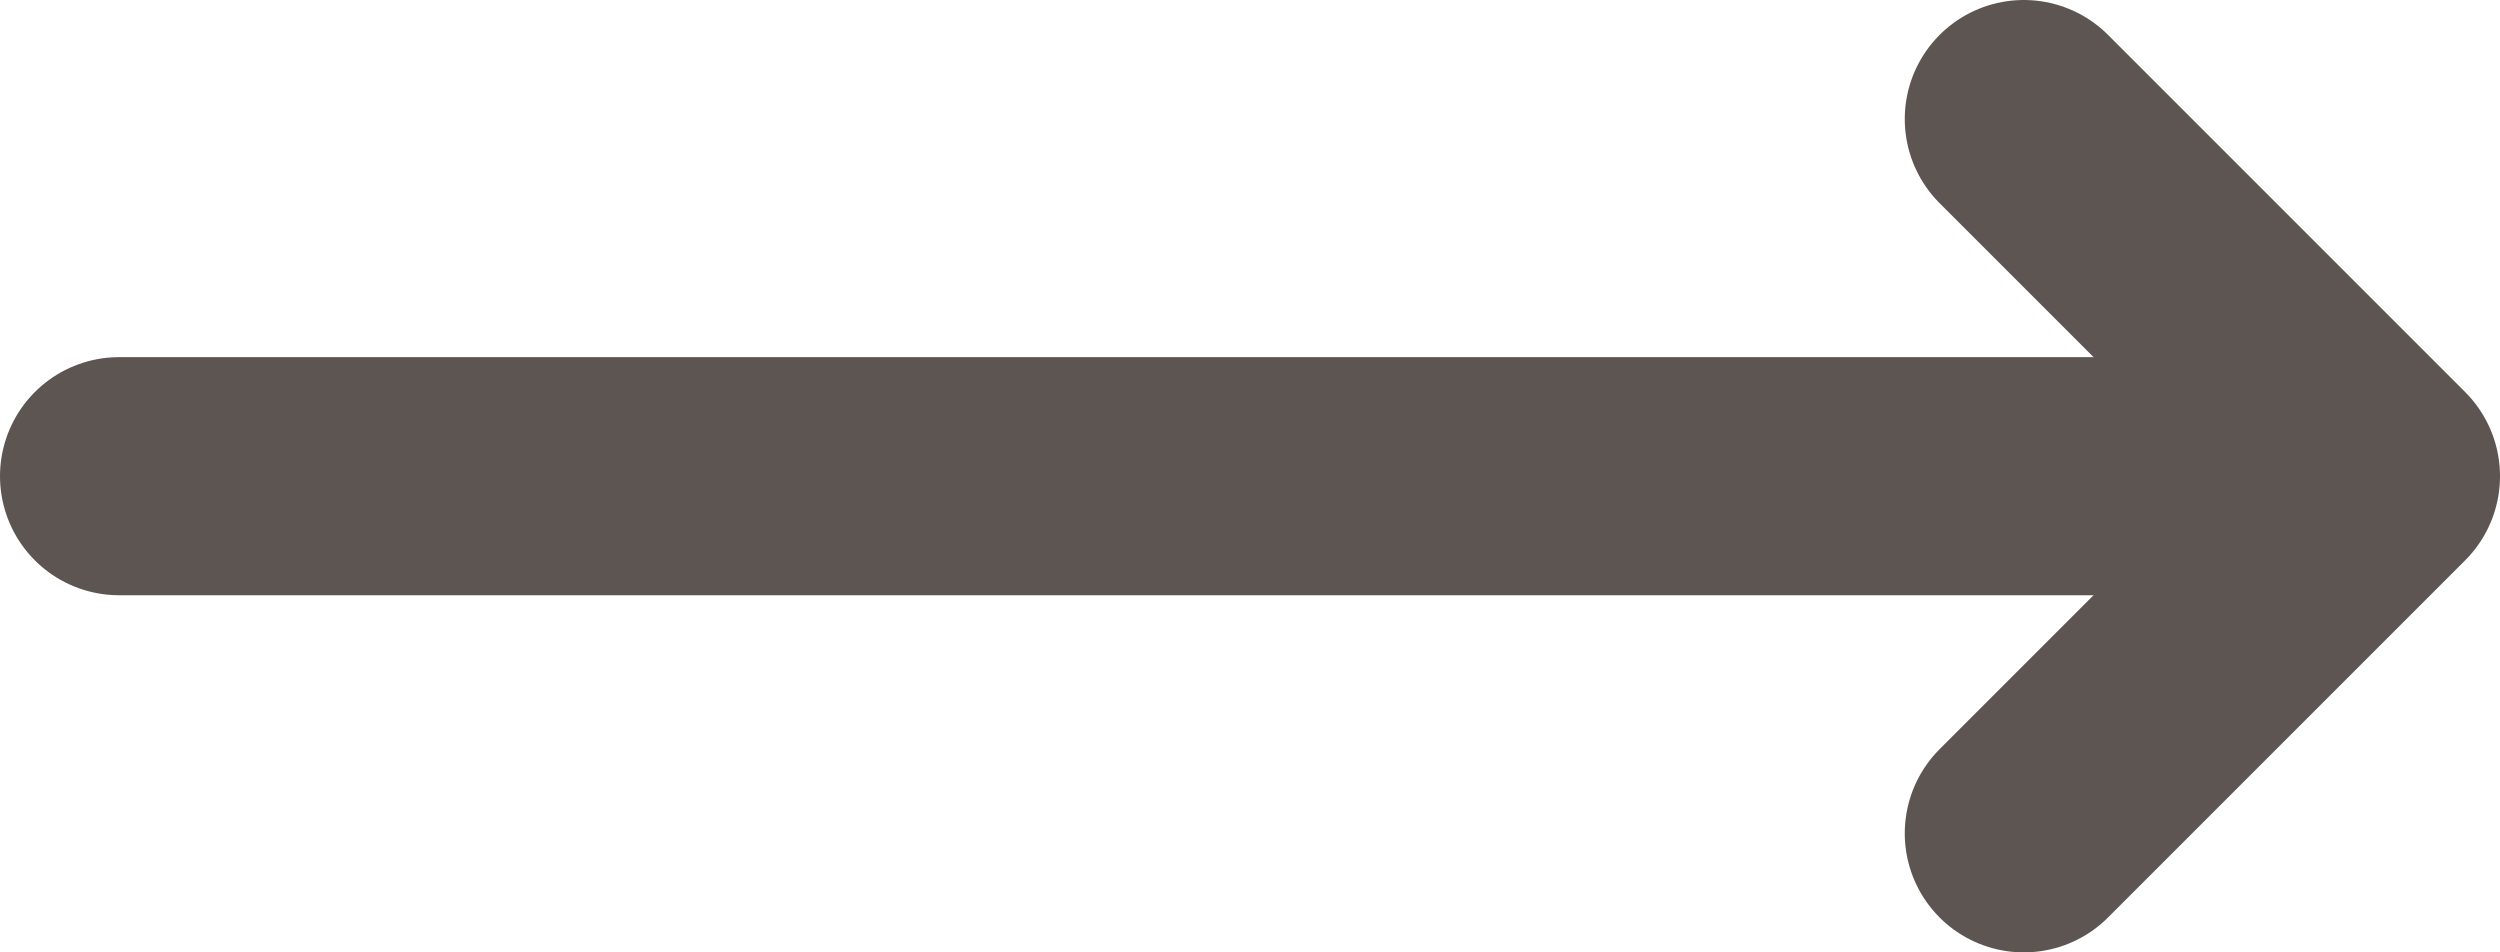
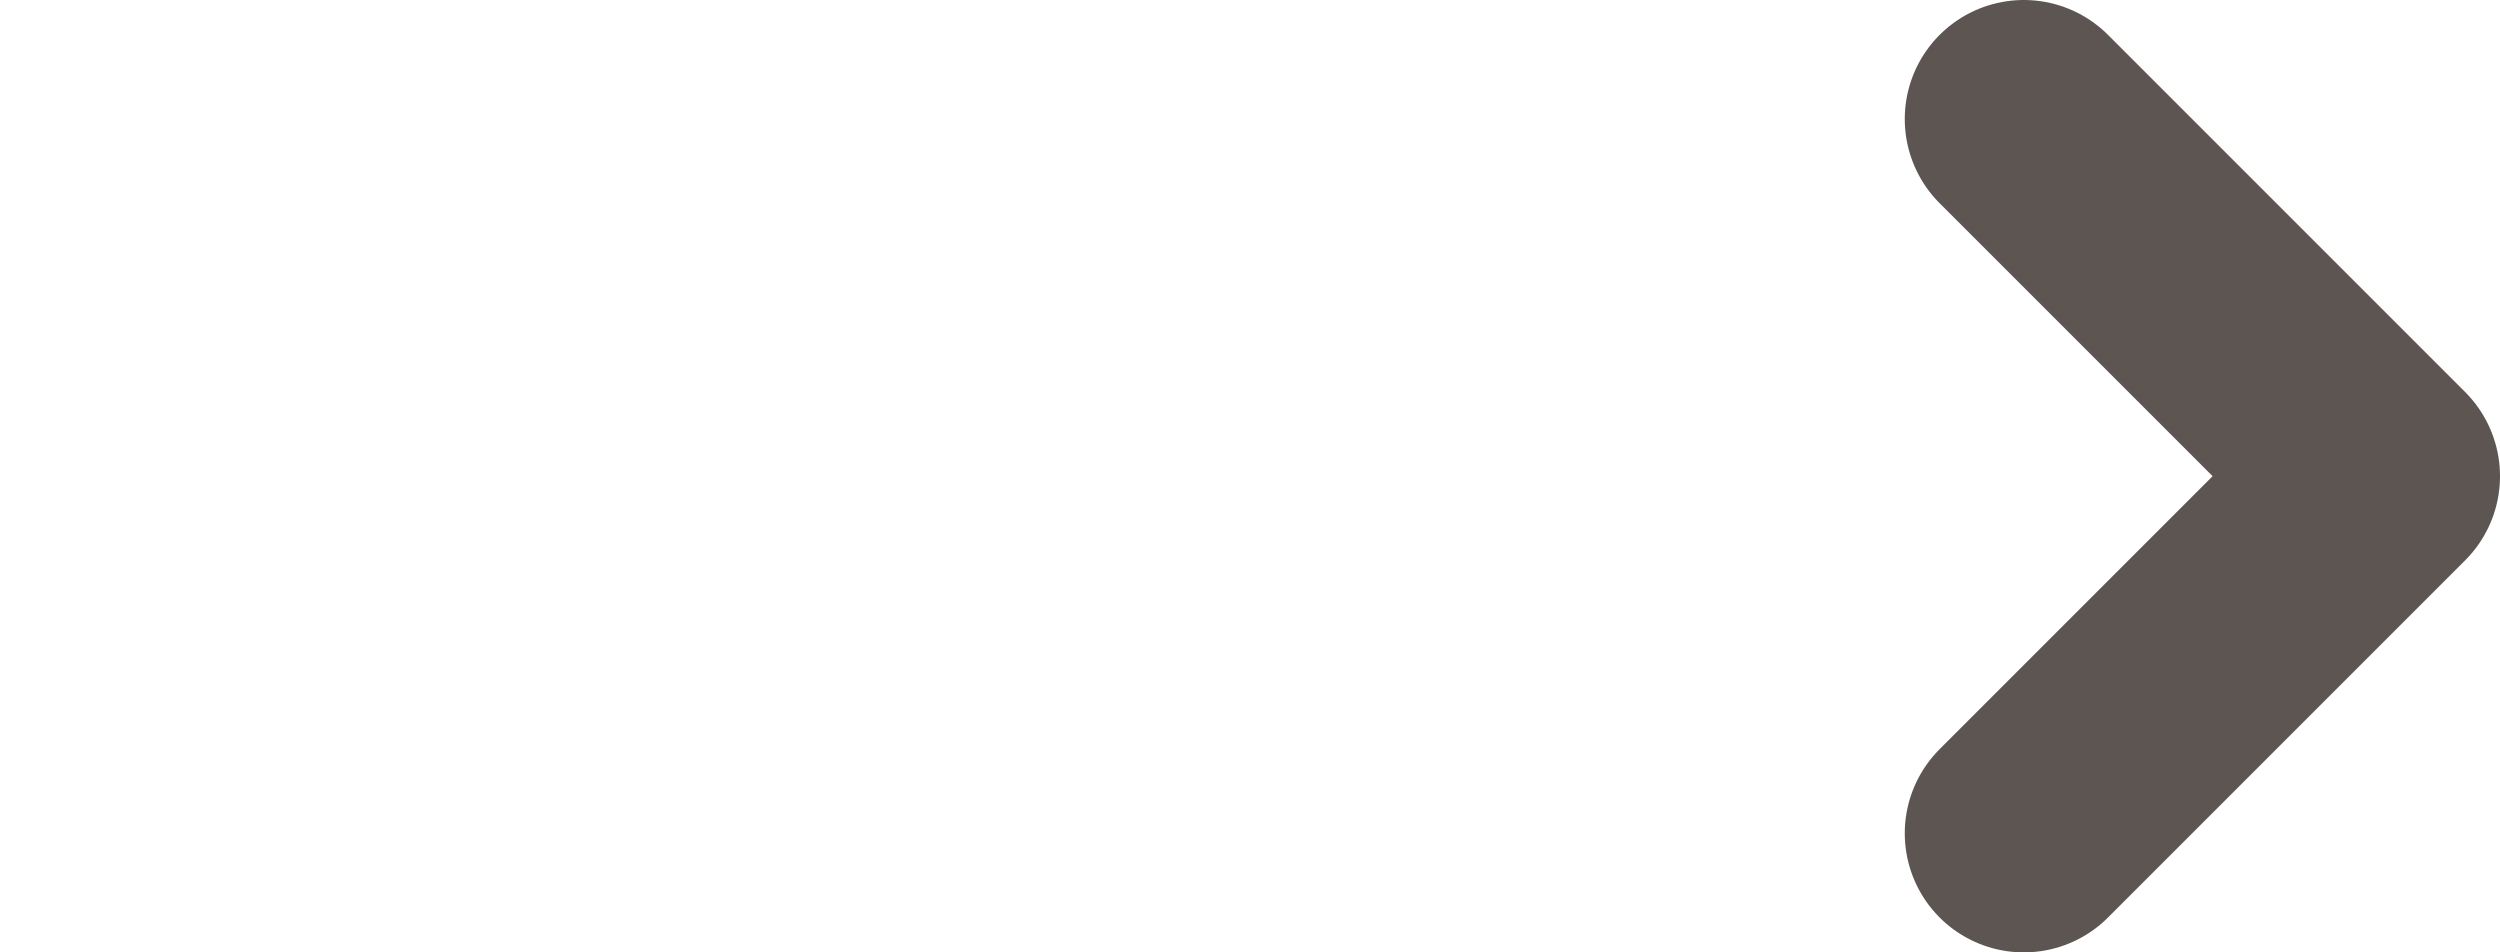
<svg xmlns="http://www.w3.org/2000/svg" width="21" height="8" viewBox="0 0 21 8" fill="none">
-   <path d="M1 4H19" stroke="#5D5552" stroke-width="2" stroke-linecap="round" stroke-linejoin="round" />
  <path d="M17 1L20 4L17 7" stroke="#5D5552" stroke-width="2" stroke-linecap="round" stroke-linejoin="round" />
</svg>